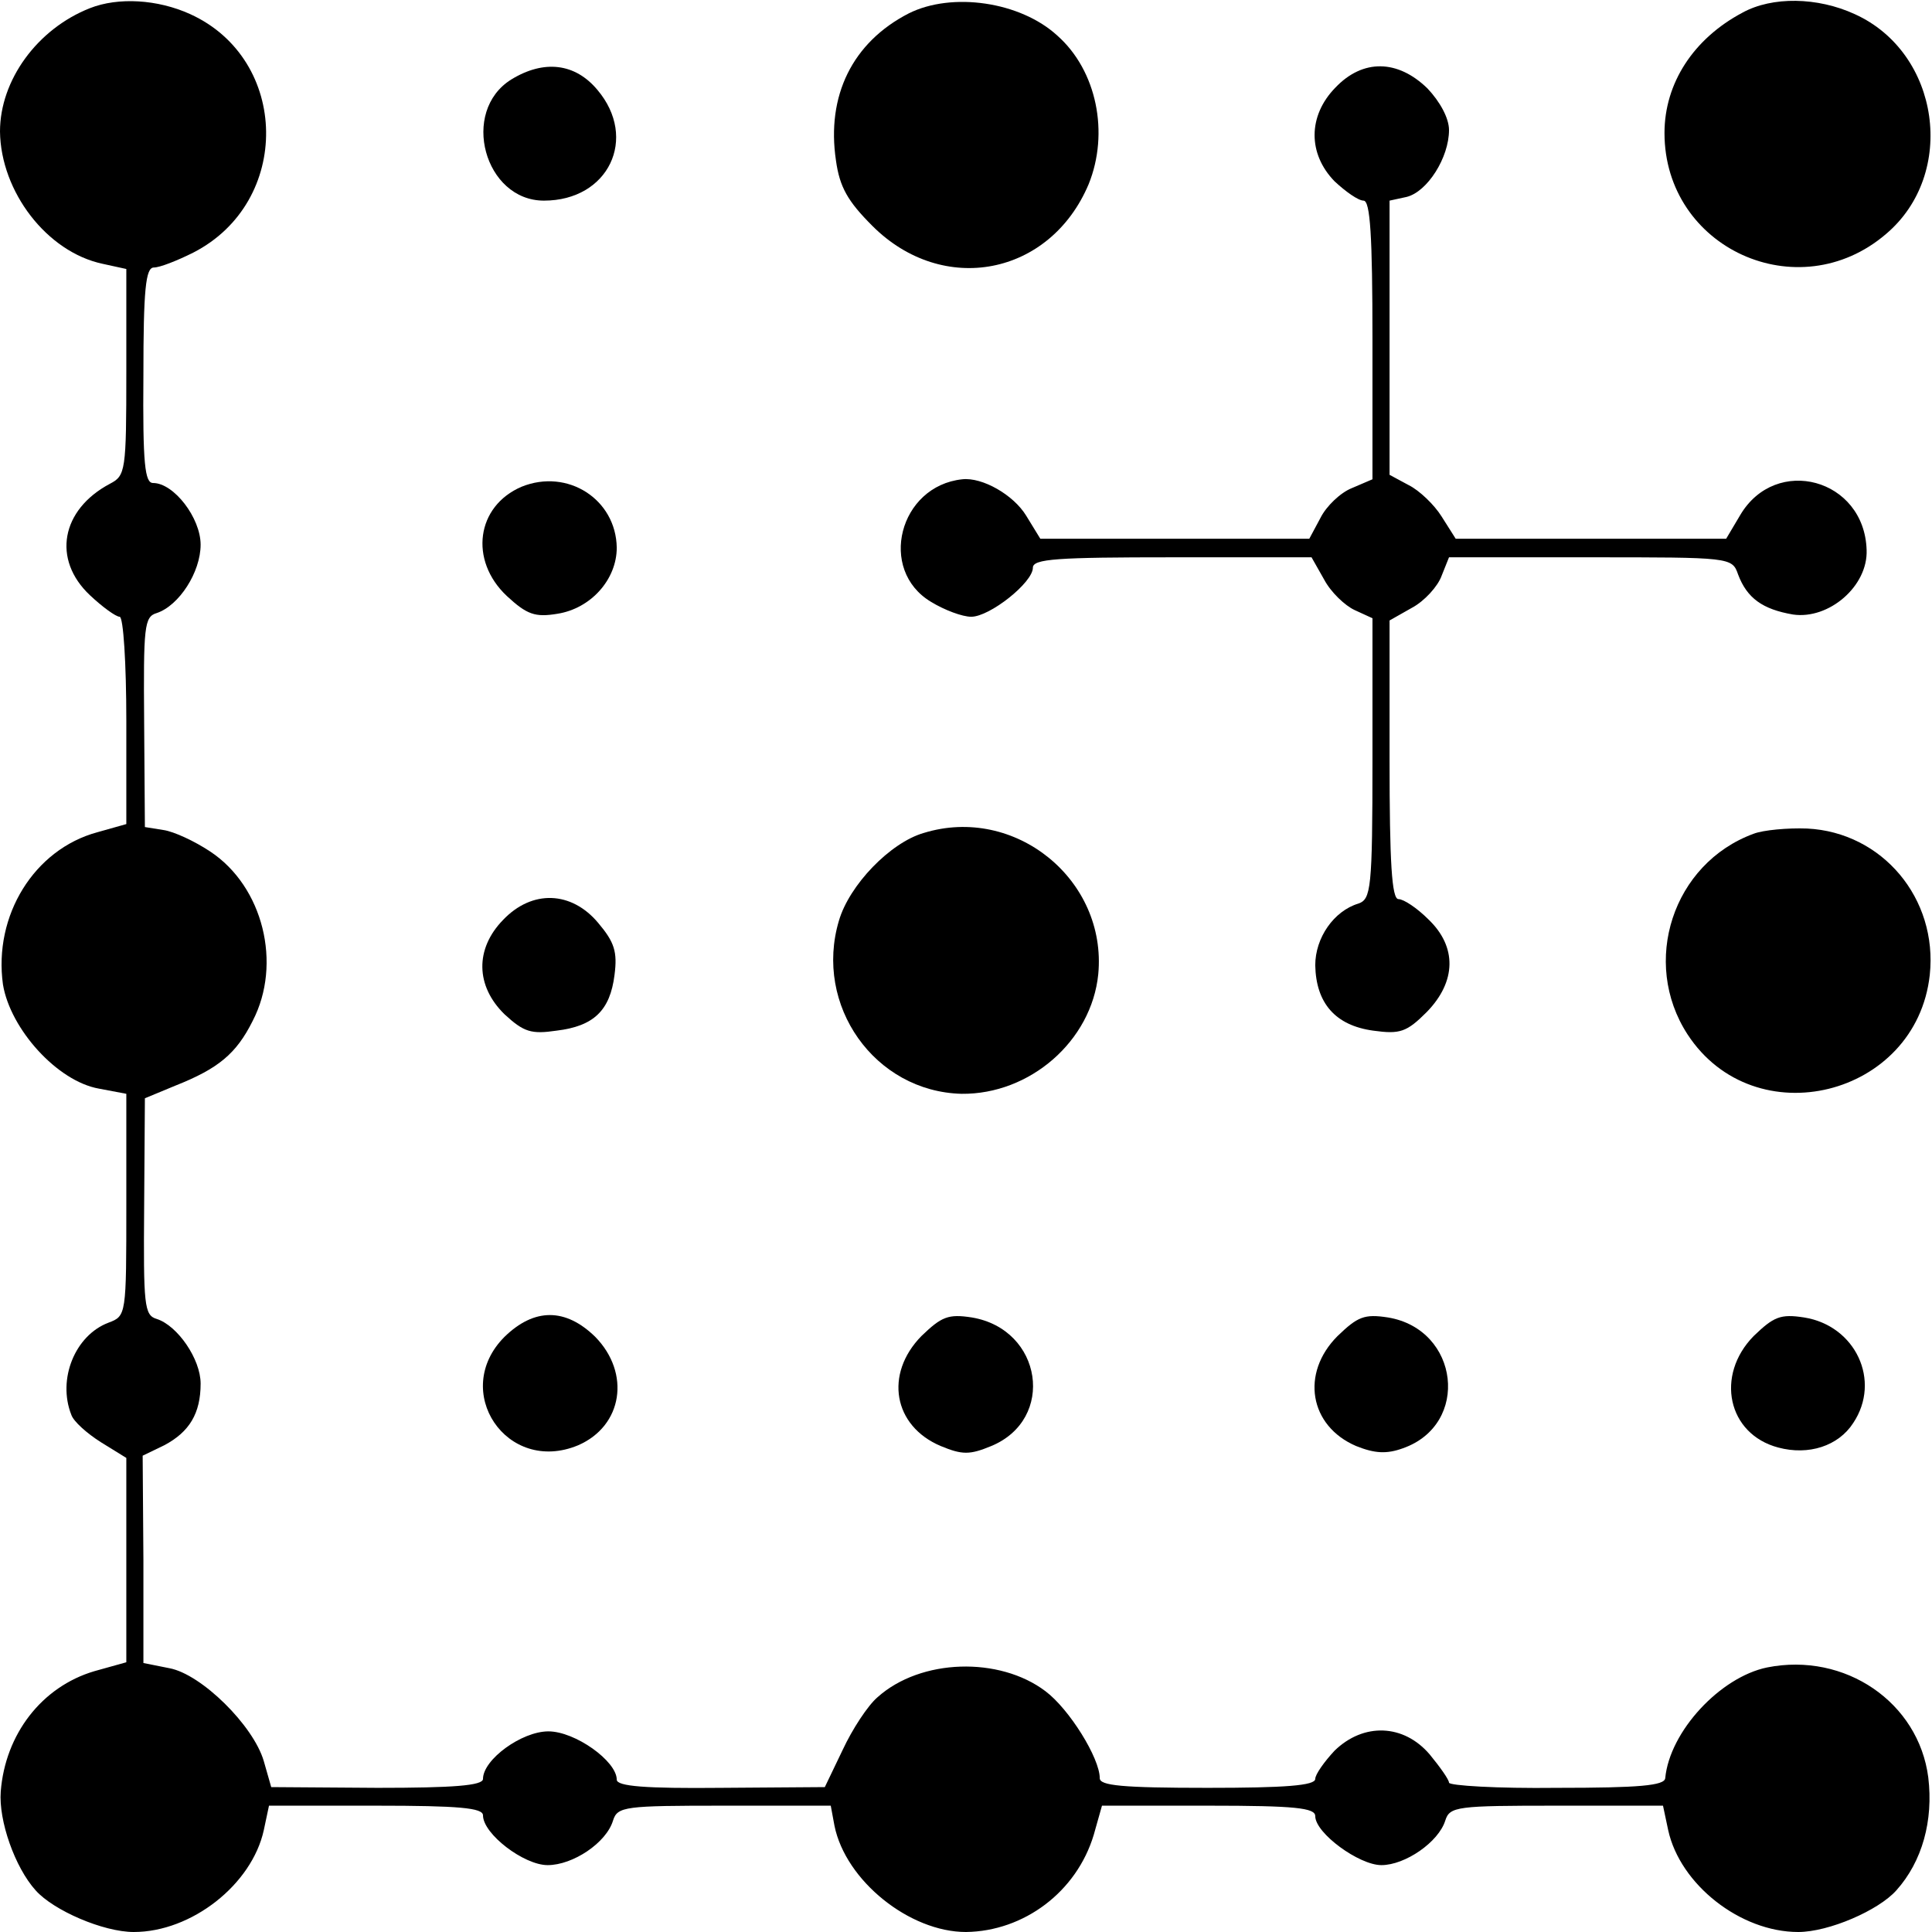
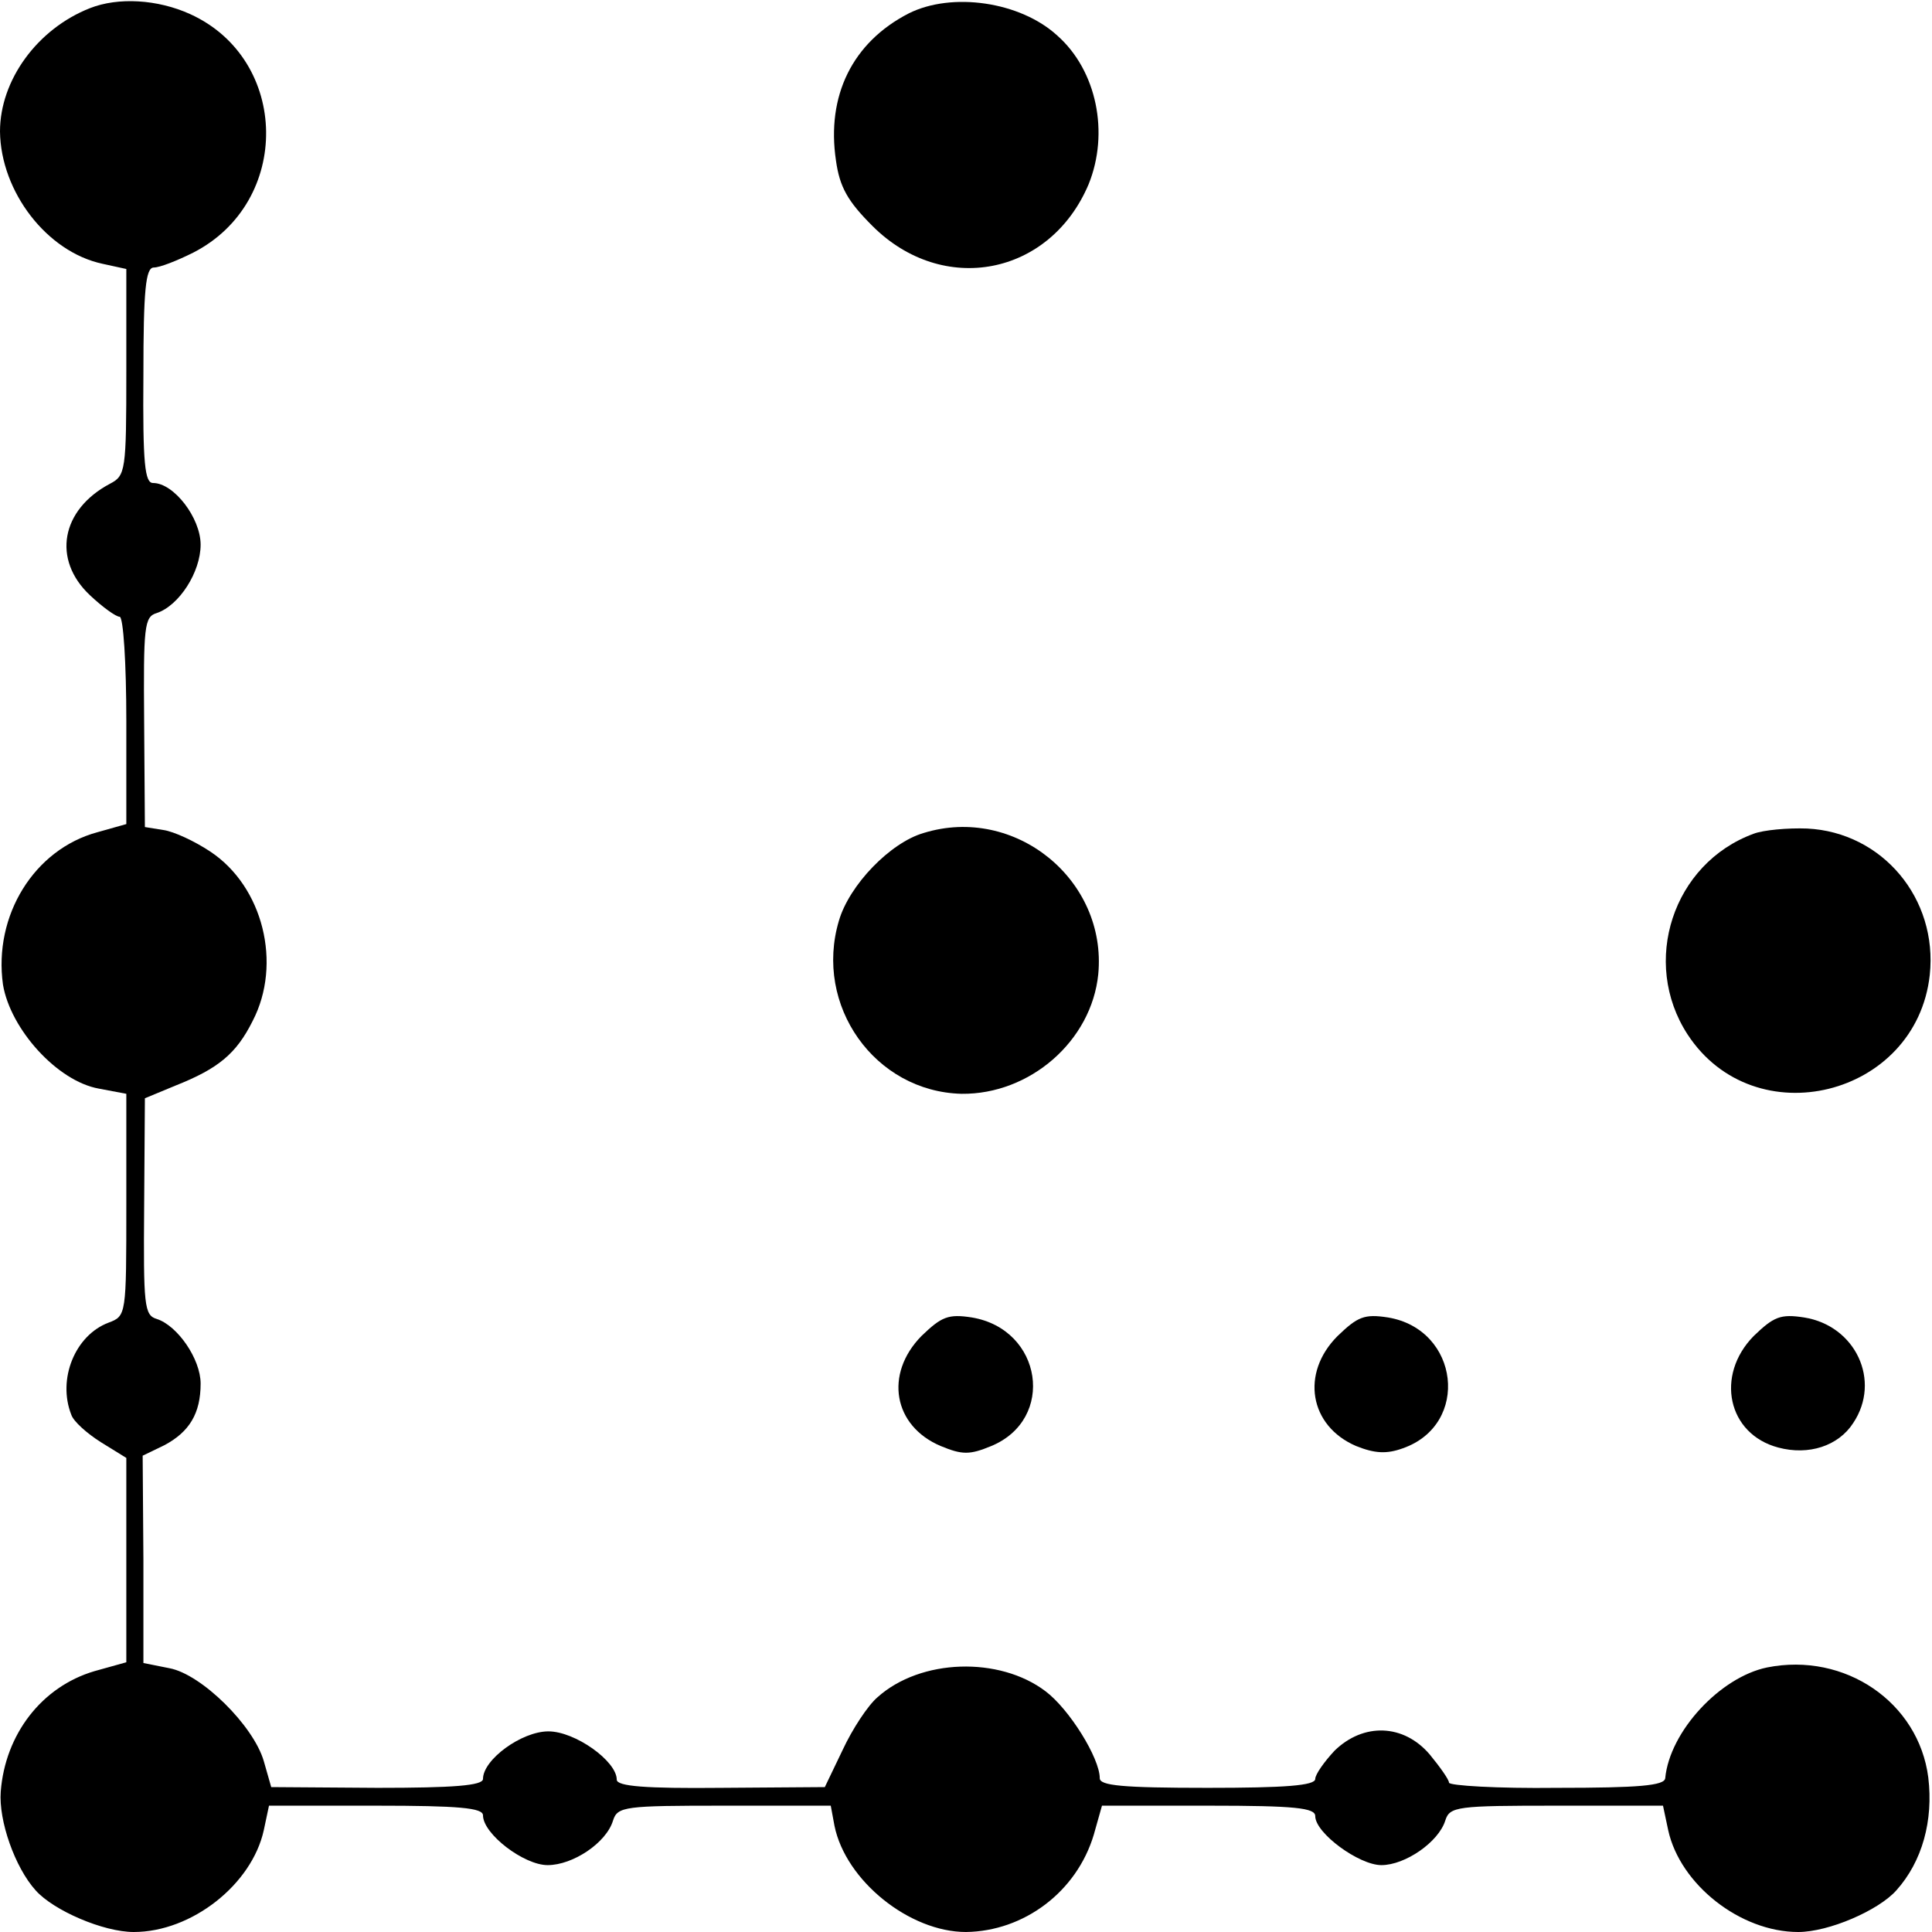
<svg xmlns="http://www.w3.org/2000/svg" version="1.0" width="260pt" height="260pt" viewBox="0 0 260 260" preserveAspectRatio="xMidYMid meet">
  <g transform="translate(0,260) scale(0.1,-0.1)" fill="#000000" stroke="none">
    <path d="M121 2589 c-71 -28 -121 -97 -121 -166 1 -81 63 -162 138 -178 l32 -7 0 -138 c0 -134 -1 -140 -22 -151 -66 -35 -78 -102 -27 -150 17 -16 35 -29 40 -29 5 0 9 -63 9 -140 l0 -139 -39 -11 c-85 -23 -140 -112 -127 -205 10 -60 73 -130 129 -140 l37 -7 0 -149 c0 -149 0 -150 -24 -159 -45 -17 -69 -76 -50 -124 3 -9 21 -25 40 -37 l34 -21 0 -137 0 -138 -43 -12 c-71 -21 -120 -85 -126 -162 -3 -39 19 -102 47 -133 24 -27 91 -56 132 -56 78 0 159 64 175 137 l7 33 144 0 c112 0 144 -3 144 -13 0 -25 55 -67 87 -67 34 0 79 30 88 60 6 19 16 20 149 20 l144 0 5 -27 c15 -74 101 -143 177 -143 78 1 149 54 172 131 l11 39 144 0 c116 0 143 -3 143 -14 0 -23 59 -66 89 -66 32 0 77 31 86 60 6 19 16 20 150 20 l143 0 7 -33 c16 -73 97 -137 175 -137 41 0 108 29 132 56 35 39 50 94 43 152 -13 101 -112 169 -217 148 -63 -13 -131 -86 -137 -149 -1 -10 -35 -13 -146 -13 -80 -1 -145 3 -145 7 0 4 -12 21 -26 38 -35 41 -89 43 -128 5 -14 -15 -26 -32 -26 -38 0 -9 -41 -12 -145 -12 -115 0 -145 3 -145 13 0 27 -41 93 -73 117 -62 47 -168 44 -226 -8 -13 -11 -34 -43 -47 -71 l-24 -50 -140 -1 c-101 -1 -140 2 -140 11 0 25 -56 65 -92 65 -36 0 -88 -38 -88 -64 0 -9 -40 -12 -142 -12 l-143 1 -10 35 c-14 48 -84 117 -127 125 l-35 7 0 139 -1 140 29 14 c34 18 49 43 49 83 0 33 -31 78 -59 87 -17 5 -18 18 -17 151 l1 146 41 17 c58 23 82 43 104 87 40 77 14 181 -57 228 -21 14 -49 27 -63 29 l-25 4 -1 141 c-1 129 0 142 17 147 30 10 59 55 59 92 0 36 -36 83 -64 83 -11 0 -14 25 -13 145 0 115 3 145 14 145 8 0 31 9 53 20 133 68 130 260 -4 321 -44 20 -97 23 -135 8z" />
    <path d="M1223 2582 c-76 -39 -111 -111 -98 -198 5 -36 16 -55 49 -88 95 -95 239 -67 291 56 28 69 11 153 -42 200 -50 46 -142 59 -200 30z" />
-     <path d="M2345 2583 c-66 -35 -105 -95 -105 -162 0 -155 180 -237 298 -136 96 81 73 244 -42 296 -50 23 -111 24 -151 2z" />
-     <path d="M688 2493 c-69 -43 -36 -163 44 -163 87 0 127 84 72 149 -30 36 -72 41 -116 14z" />
-     <path d="M1797 2482 c-37 -38 -37 -89 -1 -126 15 -14 32 -26 39 -26 9 0 12 -47 12 -187 l0 -188 -28 -12 c-15 -6 -34 -24 -42 -40 l-15 -28 -181 0 -181 0 -19 31 c-17 28 -59 52 -86 49 -85 -9 -114 -122 -42 -165 18 -11 42 -20 54 -20 25 0 83 46 83 66 0 12 33 14 188 14 l187 0 17 -30 c9 -17 28 -35 41 -41 l24 -11 0 -189 c0 -176 -2 -189 -19 -195 -33 -10 -58 -46 -58 -83 1 -51 27 -81 78 -88 36 -5 45 -2 72 25 40 41 41 88 2 125 -15 15 -33 27 -40 27 -9 0 -12 49 -12 188 l0 187 30 17 c17 9 35 29 40 43 l10 25 190 0 c189 0 191 0 199 -23 12 -32 33 -47 74 -54 48 -7 101 38 99 87 -3 96 -122 128 -170 47 l-19 -32 -182 0 -182 0 -19 30 c-10 16 -30 35 -44 42 l-26 14 0 184 0 185 23 5 c28 7 57 53 57 90 0 16 -12 38 -29 56 -40 39 -87 40 -124 1z" />
-     <path d="M702 1945 c-61 -26 -71 -99 -20 -147 27 -25 38 -29 68 -24 45 7 80 46 80 89 -1 65 -66 107 -128 82z" />
+     <path d="M702 1945 z" />
    <path d="M1243 1479 c-45 -13 -100 -70 -114 -118 -34 -114 48 -230 165 -233 92 -1 175 71 184 161 12 127 -112 228 -235 190z" />
    <path d="M2360 1478 c-109 -40 -152 -173 -89 -270 90 -138 308 -84 326 80 11 103 -64 192 -165 197 -26 1 -59 -2 -72 -7z" />
-     <path d="M677 1362 c-38 -39 -37 -89 2 -127 26 -24 36 -27 70 -22 50 6 72 27 78 75 4 31 0 44 -22 70 -36 43 -89 45 -128 4z" />
-     <path d="M679 801 c-73 -73 3 -186 99 -146 60 26 71 97 23 146 -40 39 -82 39 -122 0z" />
    <path d="M1240 802 c-50 -51 -38 -121 26 -148 29 -12 39 -12 68 0 87 36 69 157 -26 173 -32 5 -41 1 -68 -25z" />
    <path d="M1800 802 c-50 -50 -38 -121 25 -148 25 -10 41 -11 63 -3 91 32 76 160 -20 176 -32 5 -41 1 -68 -25z" />
    <path d="M2360 802 c-52 -53 -35 -132 33 -150 41 -11 81 2 101 33 38 57 3 131 -66 142 -32 5 -41 1 -68 -25z" />
  </g>
</svg>